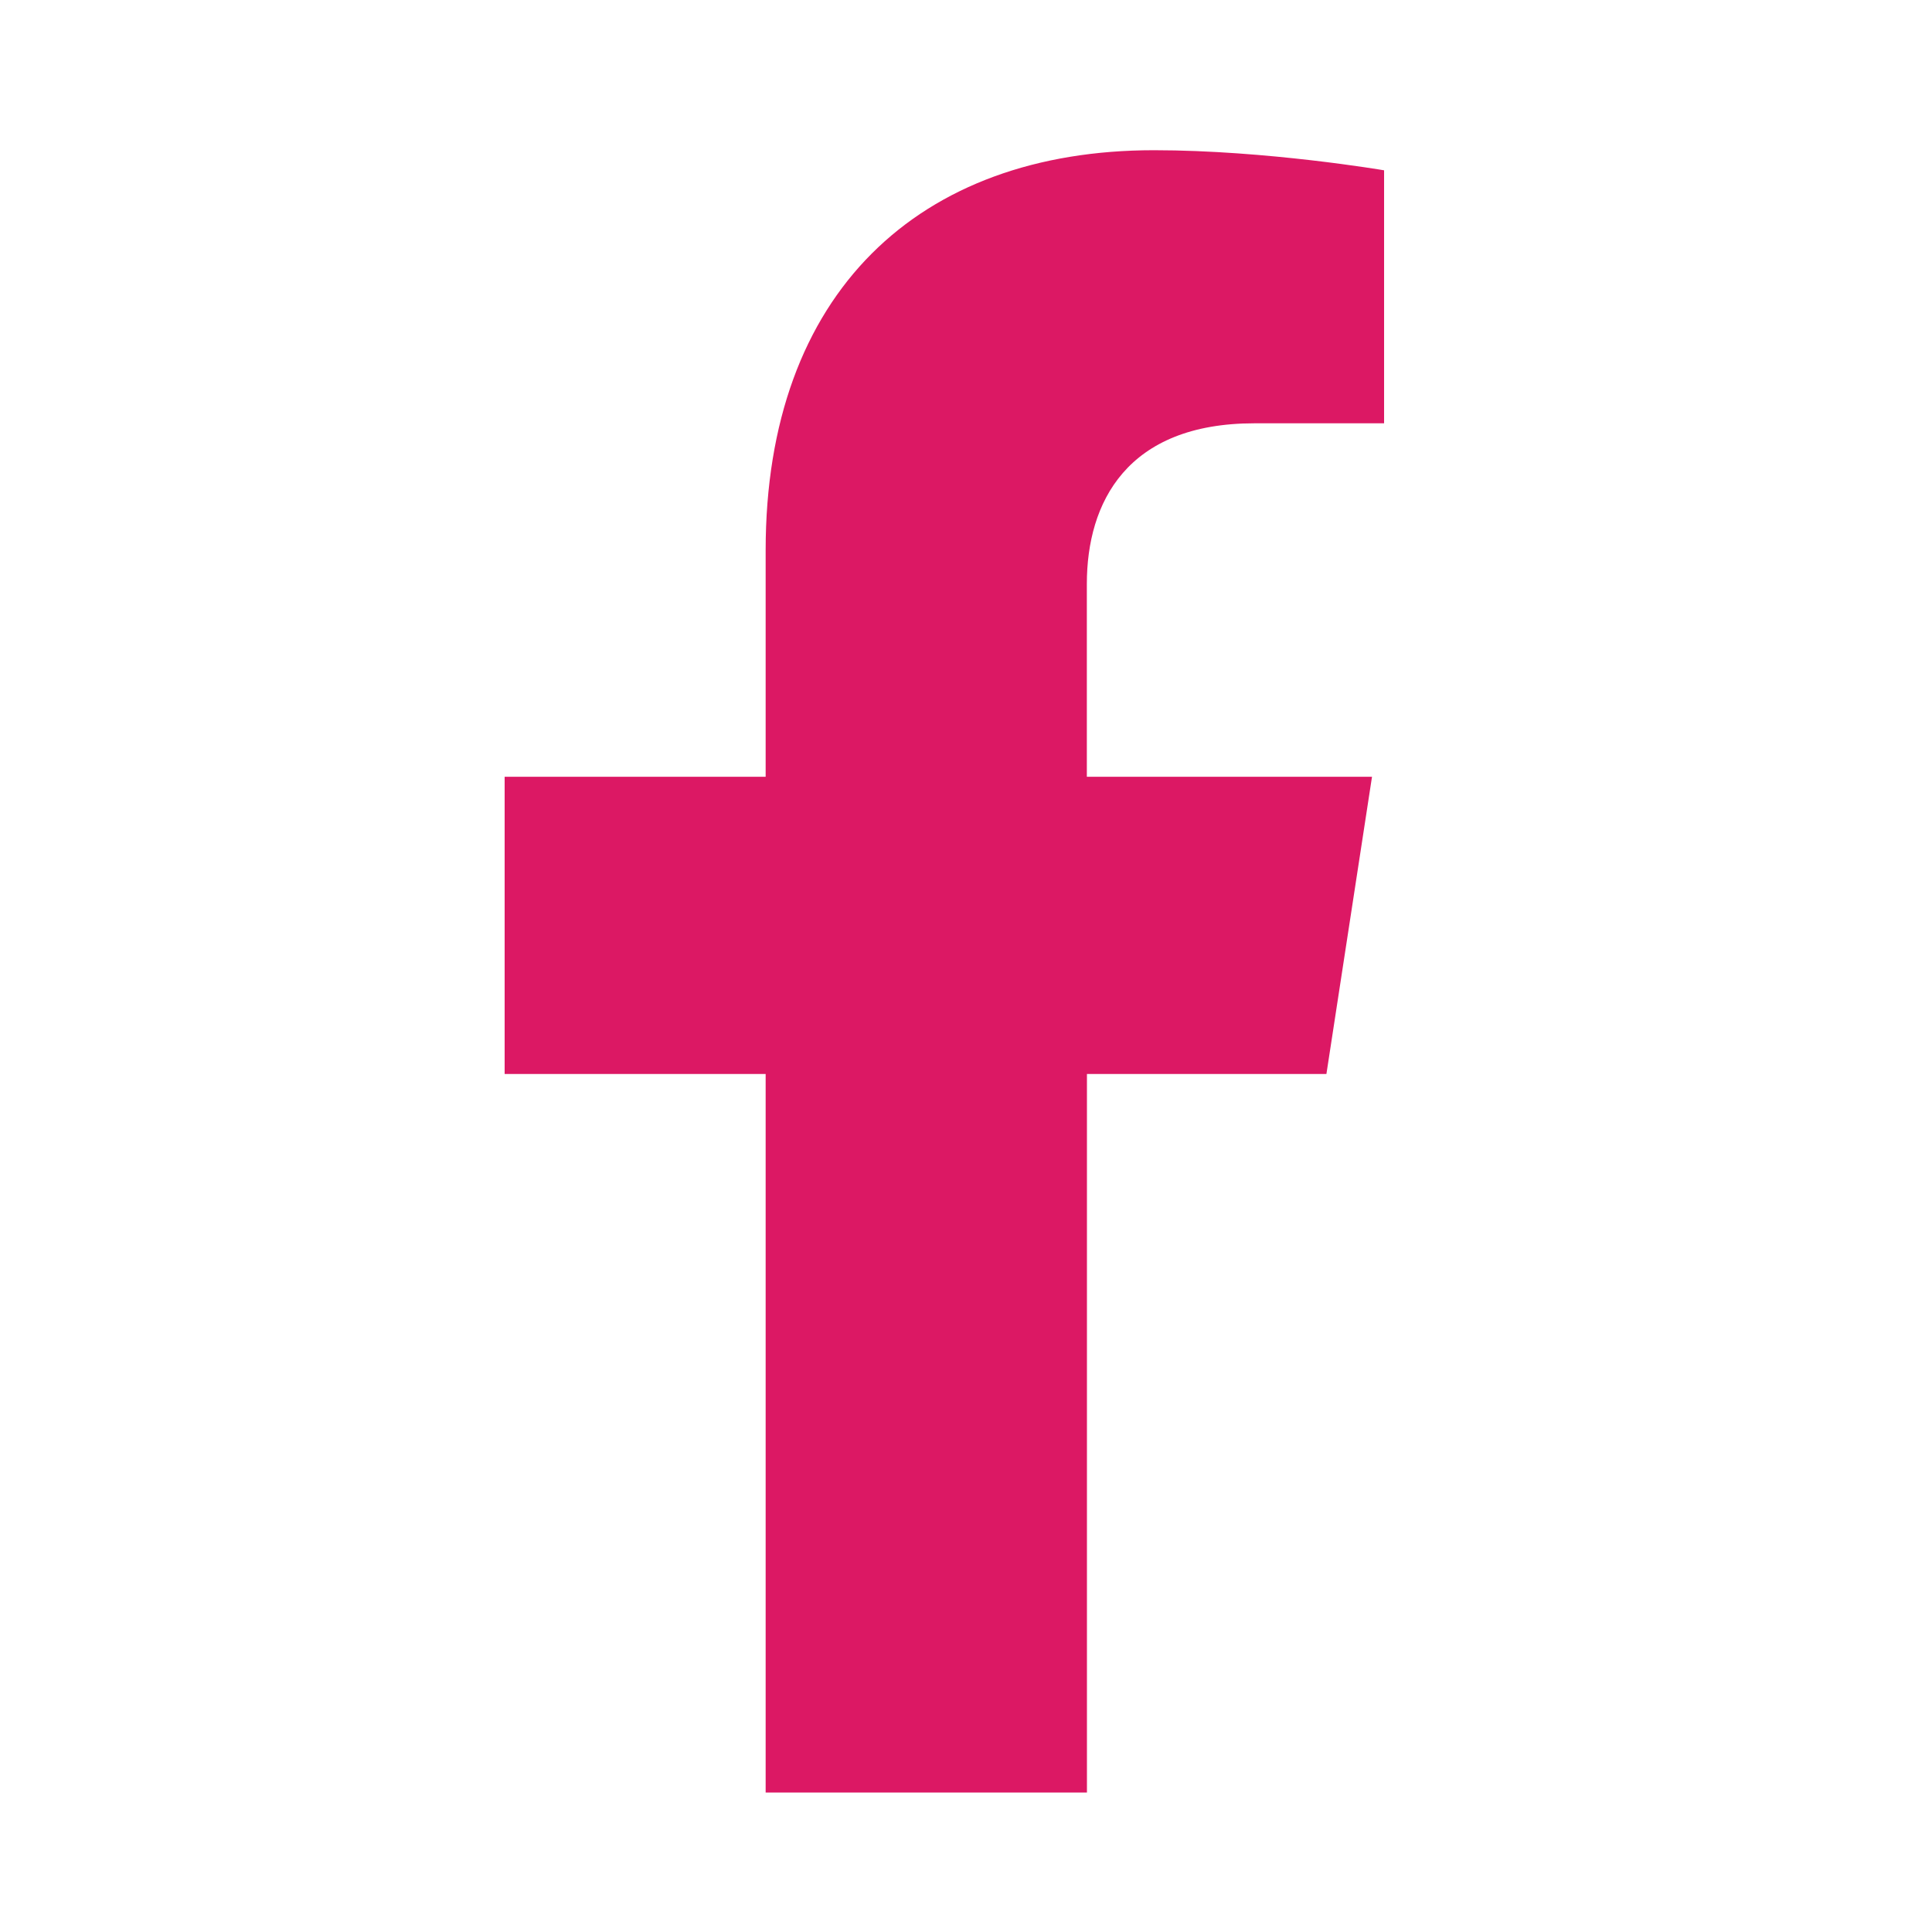
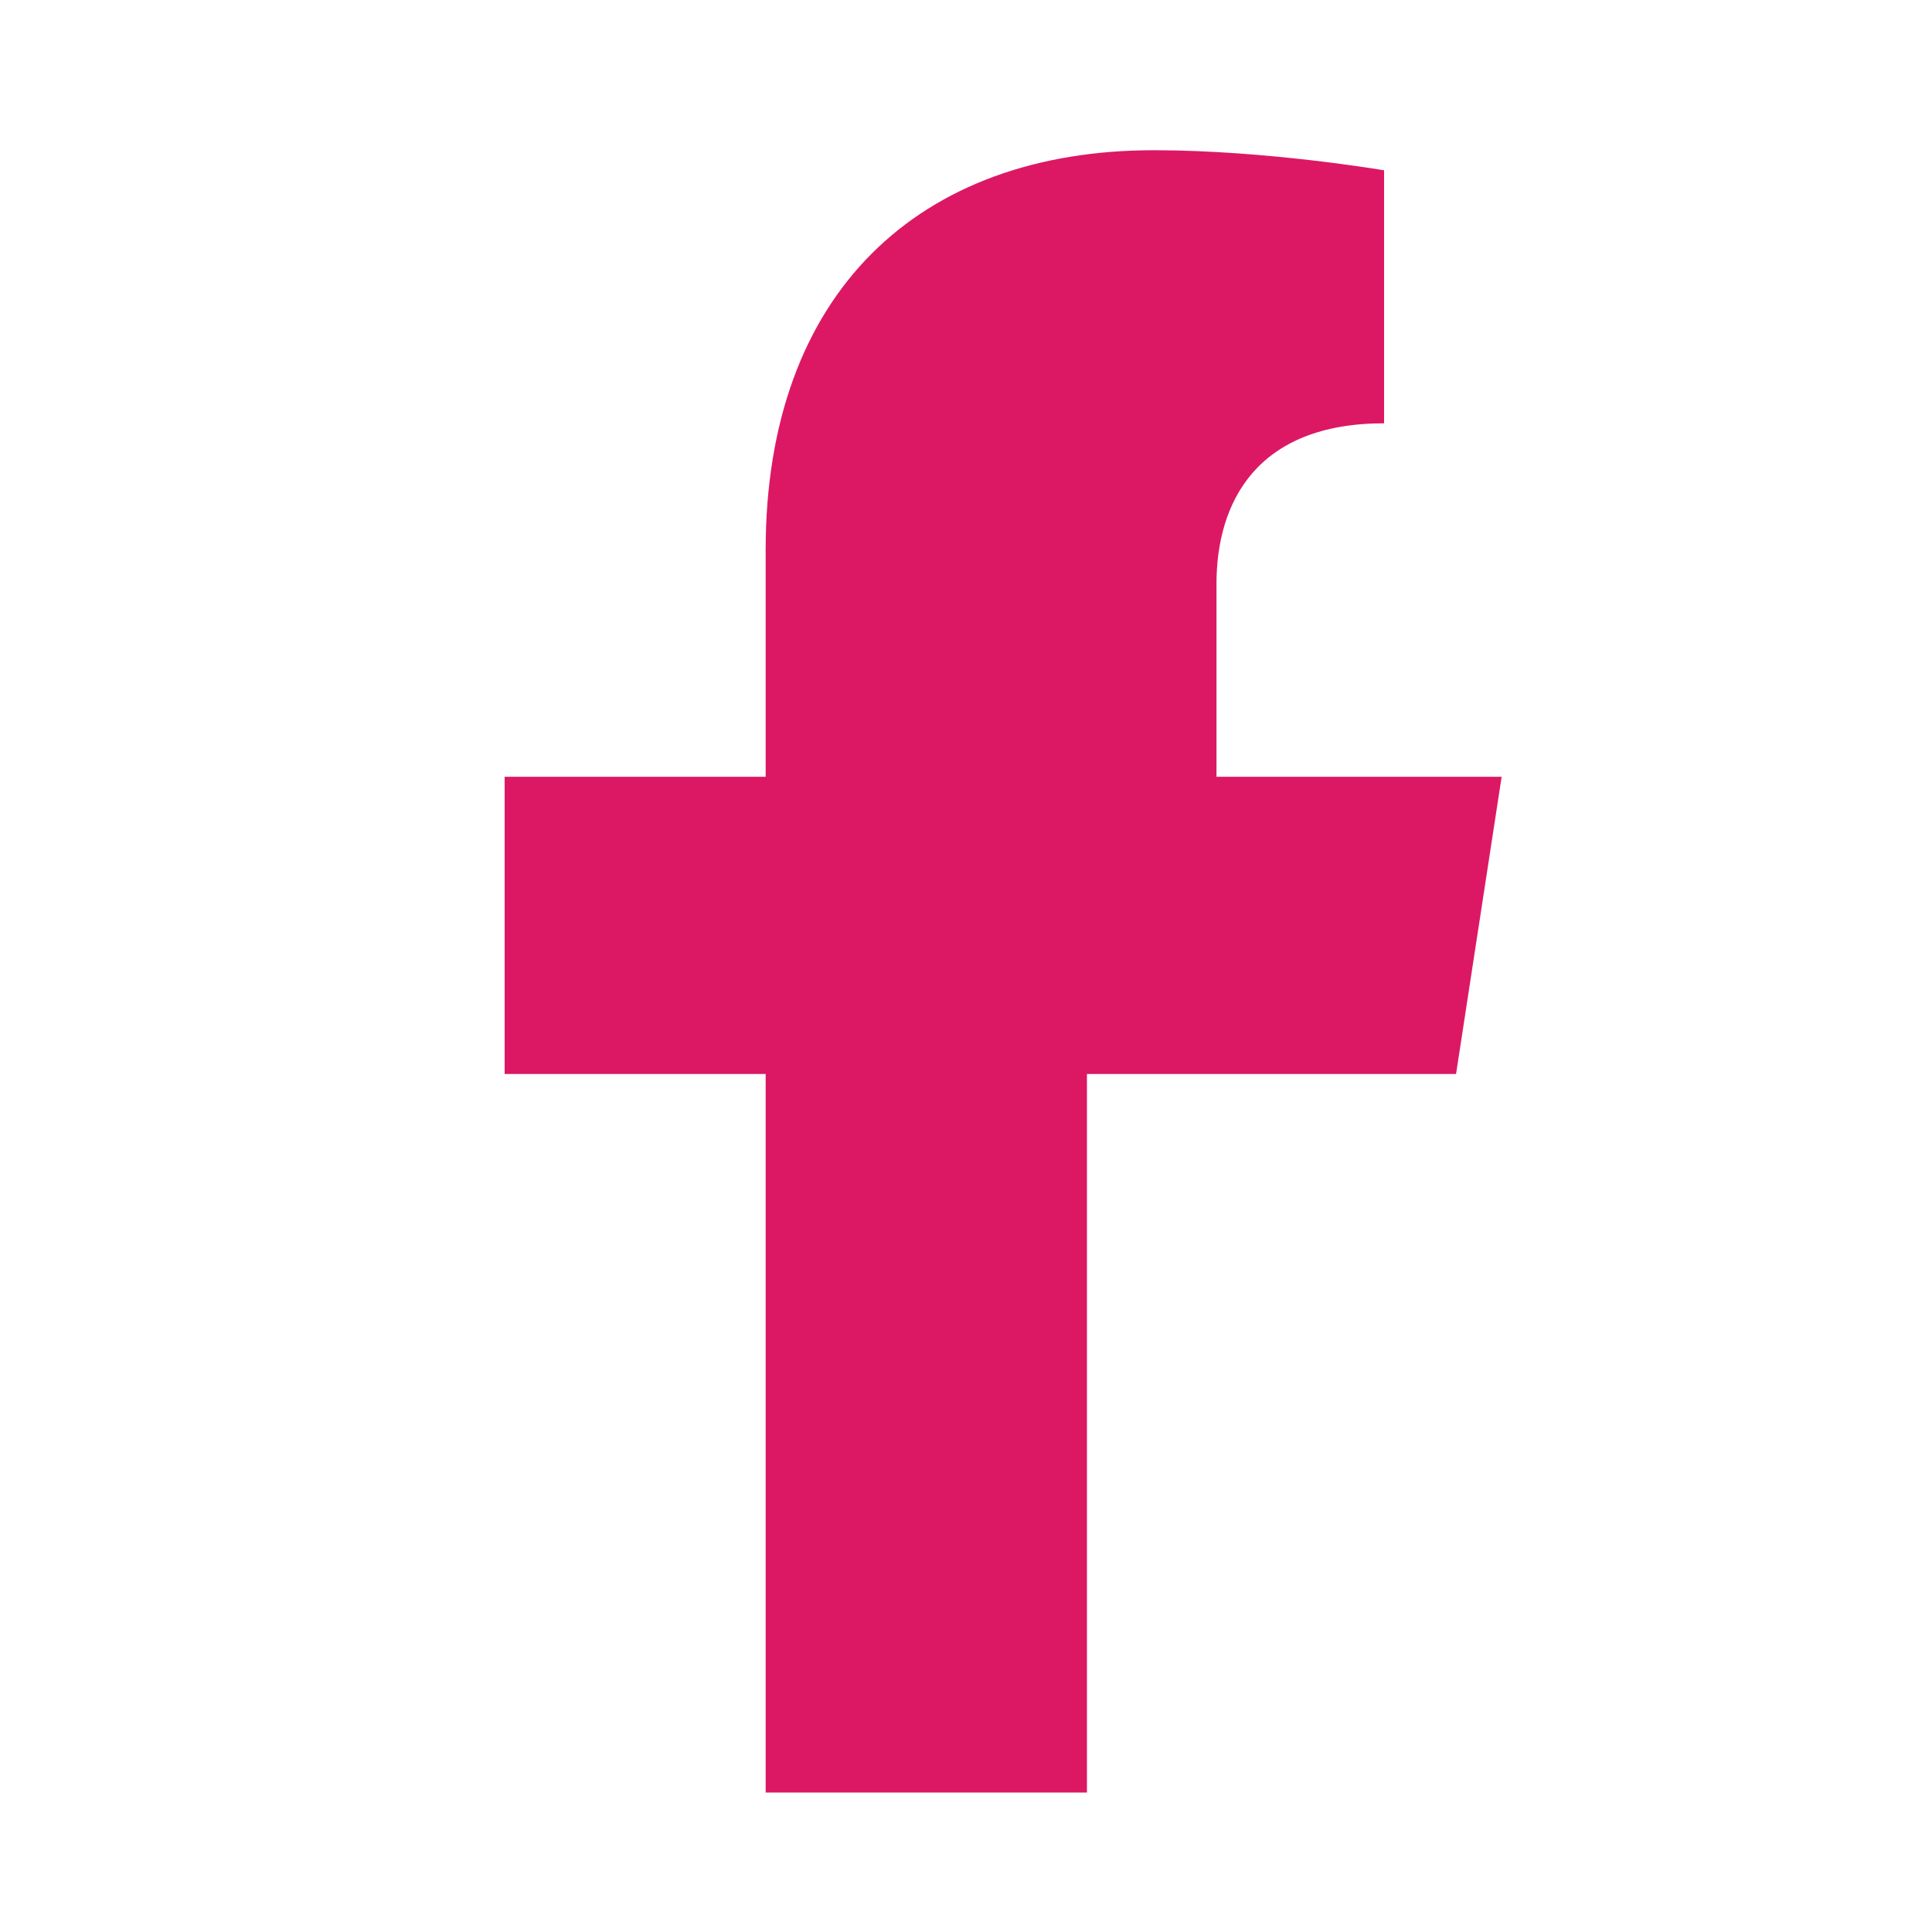
<svg xmlns="http://www.w3.org/2000/svg" id="Layer_1" viewBox="0 0 200 200">
  <defs>
    <style>.cls-1{fill:#dc1864;stroke-width:0px;}.cls-2{isolation:isolate;}</style>
  </defs>
  <g class="cls-2">
    <g class="cls-2">
-       <path class="cls-1" d="M112.52,111.18v74.38h-33.26v-74.38h-27.02v-30.77h27.02v-23.45c0-26.68,15.89-41.41,40.2-41.41,11.64,0,23.82,2.08,23.82,2.08v26.19h-13.42c-13.22,0-17.35,8.21-17.35,16.62v19.97h29.52l-4.72,30.77h-24.8Z" />
+       <path class="cls-1" d="M112.52,111.18v74.38h-33.26v-74.38h-27.02v-30.77h27.02v-23.45c0-26.68,15.89-41.41,40.2-41.41,11.64,0,23.82,2.08,23.82,2.08v26.19c-13.22,0-17.35,8.21-17.35,16.62v19.97h29.52l-4.72,30.77h-24.8Z" />
    </g>
  </g>
</svg>